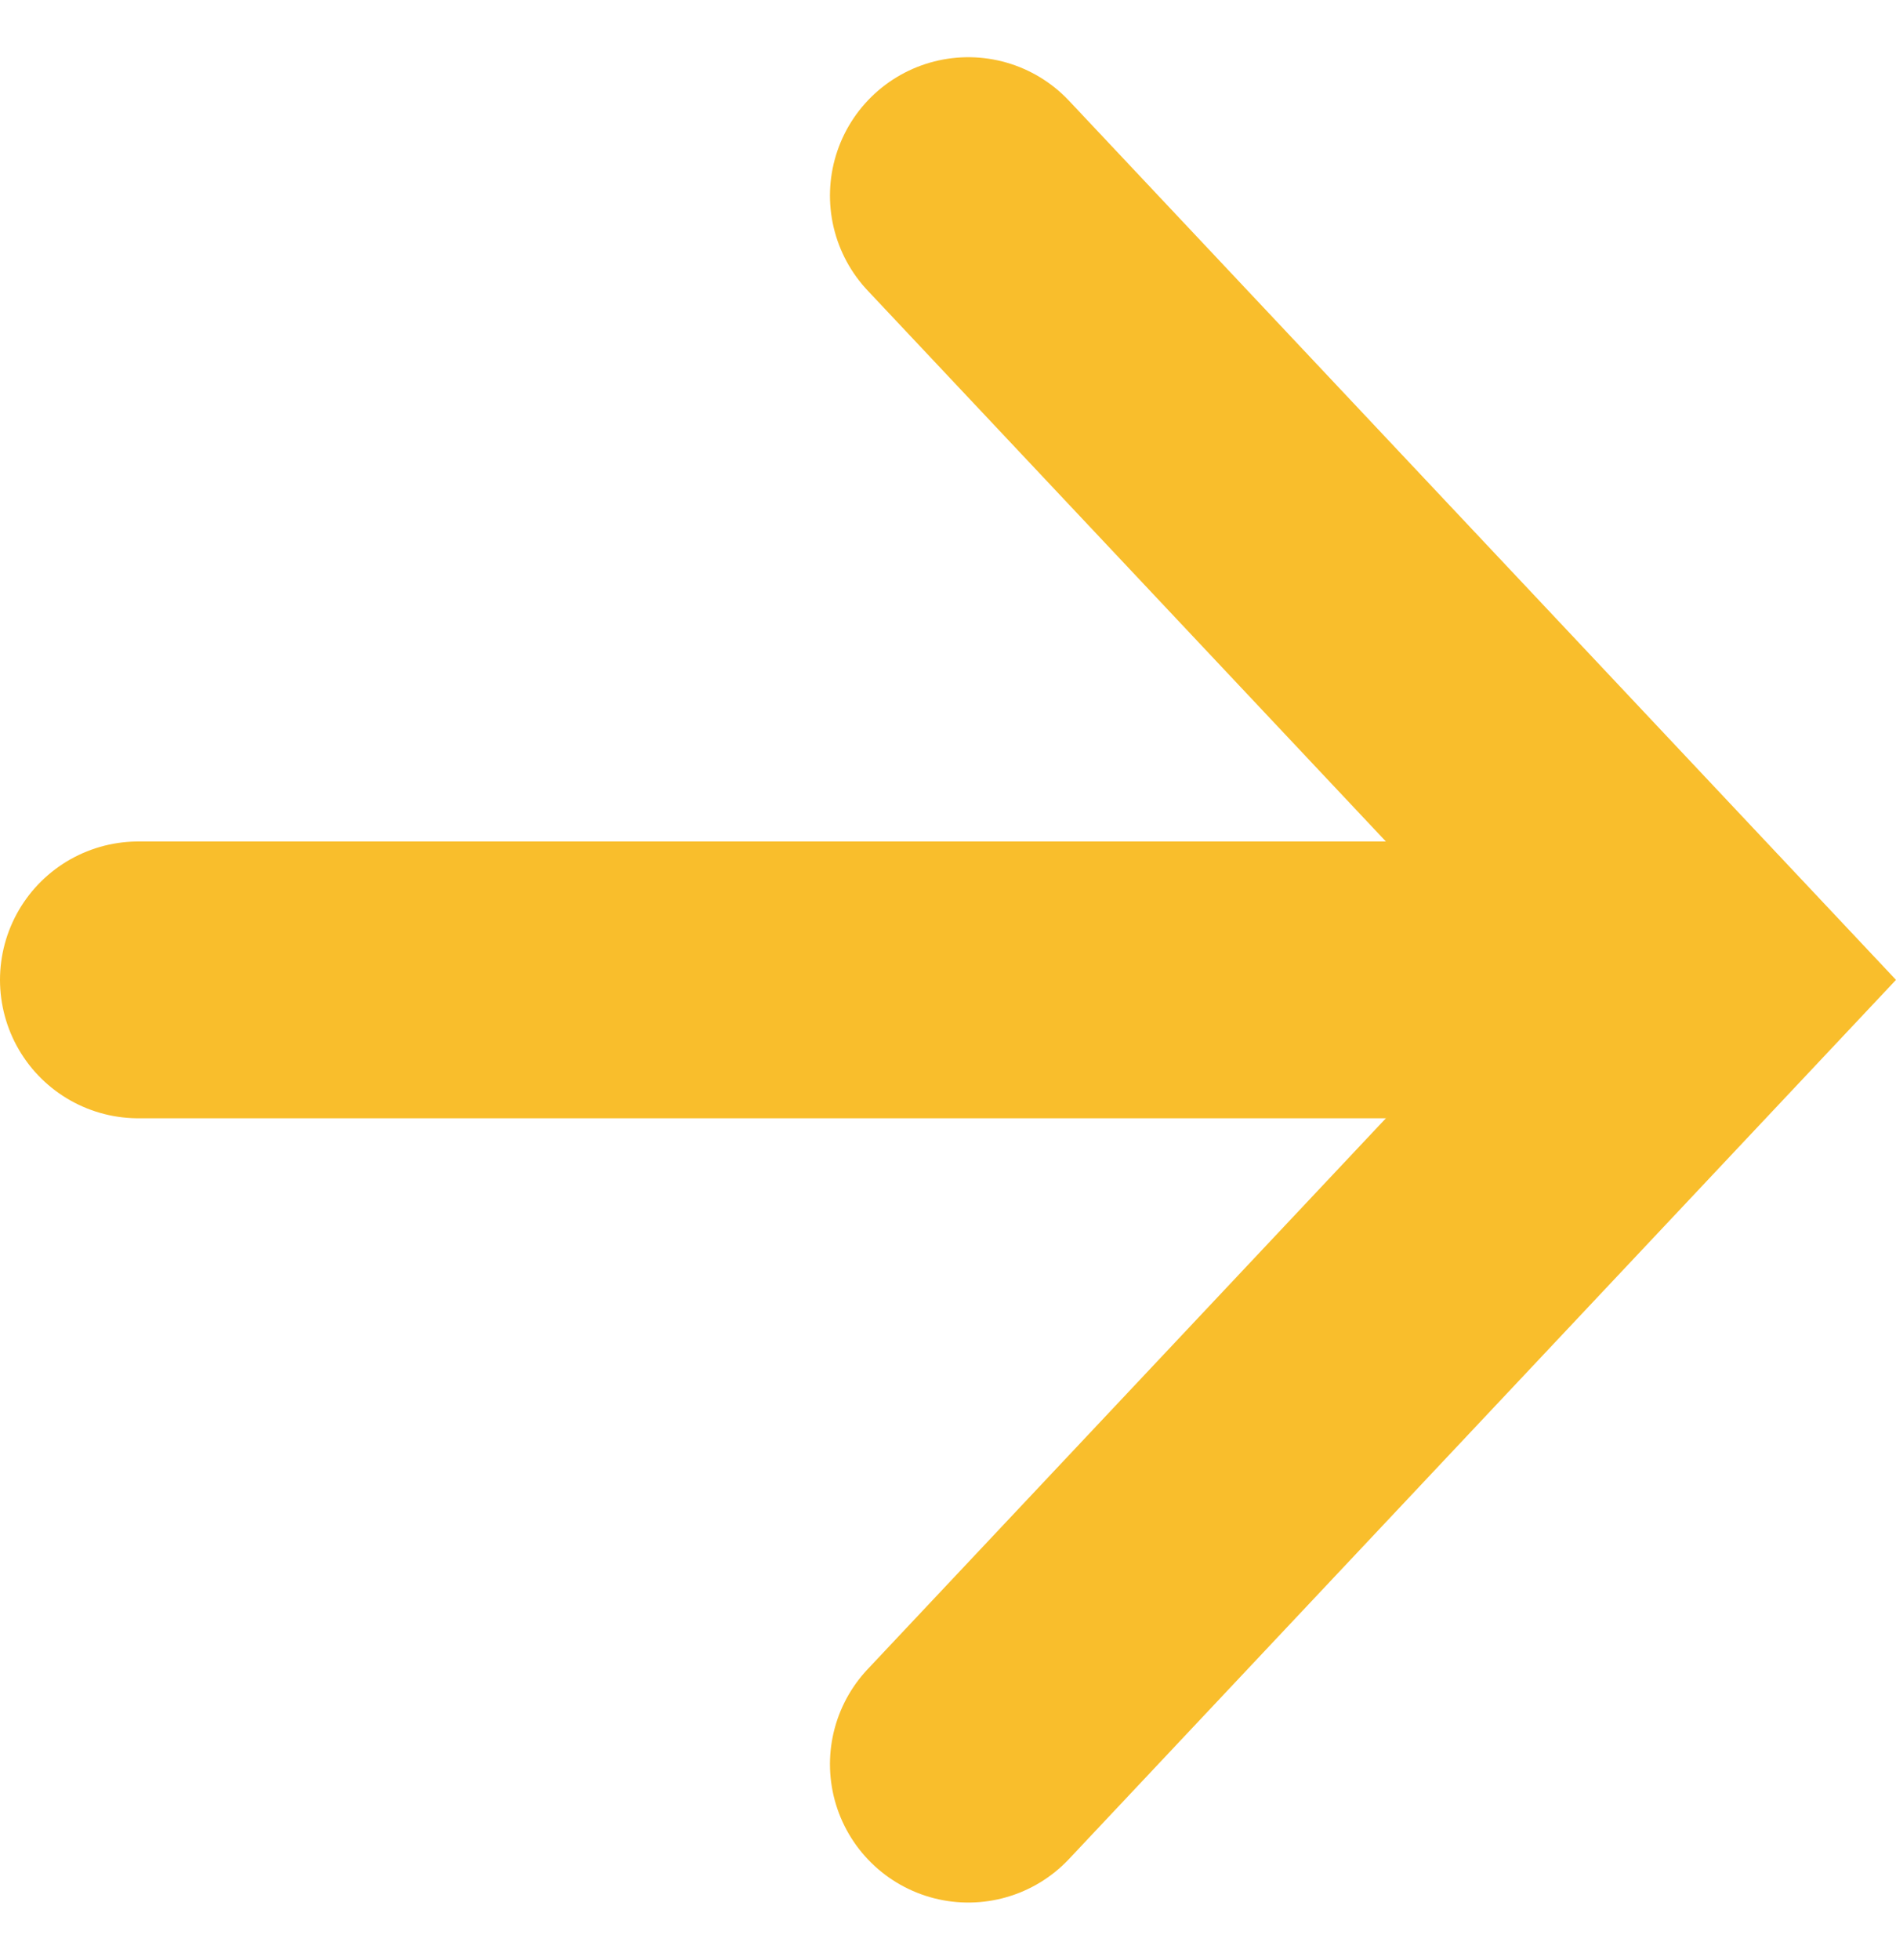
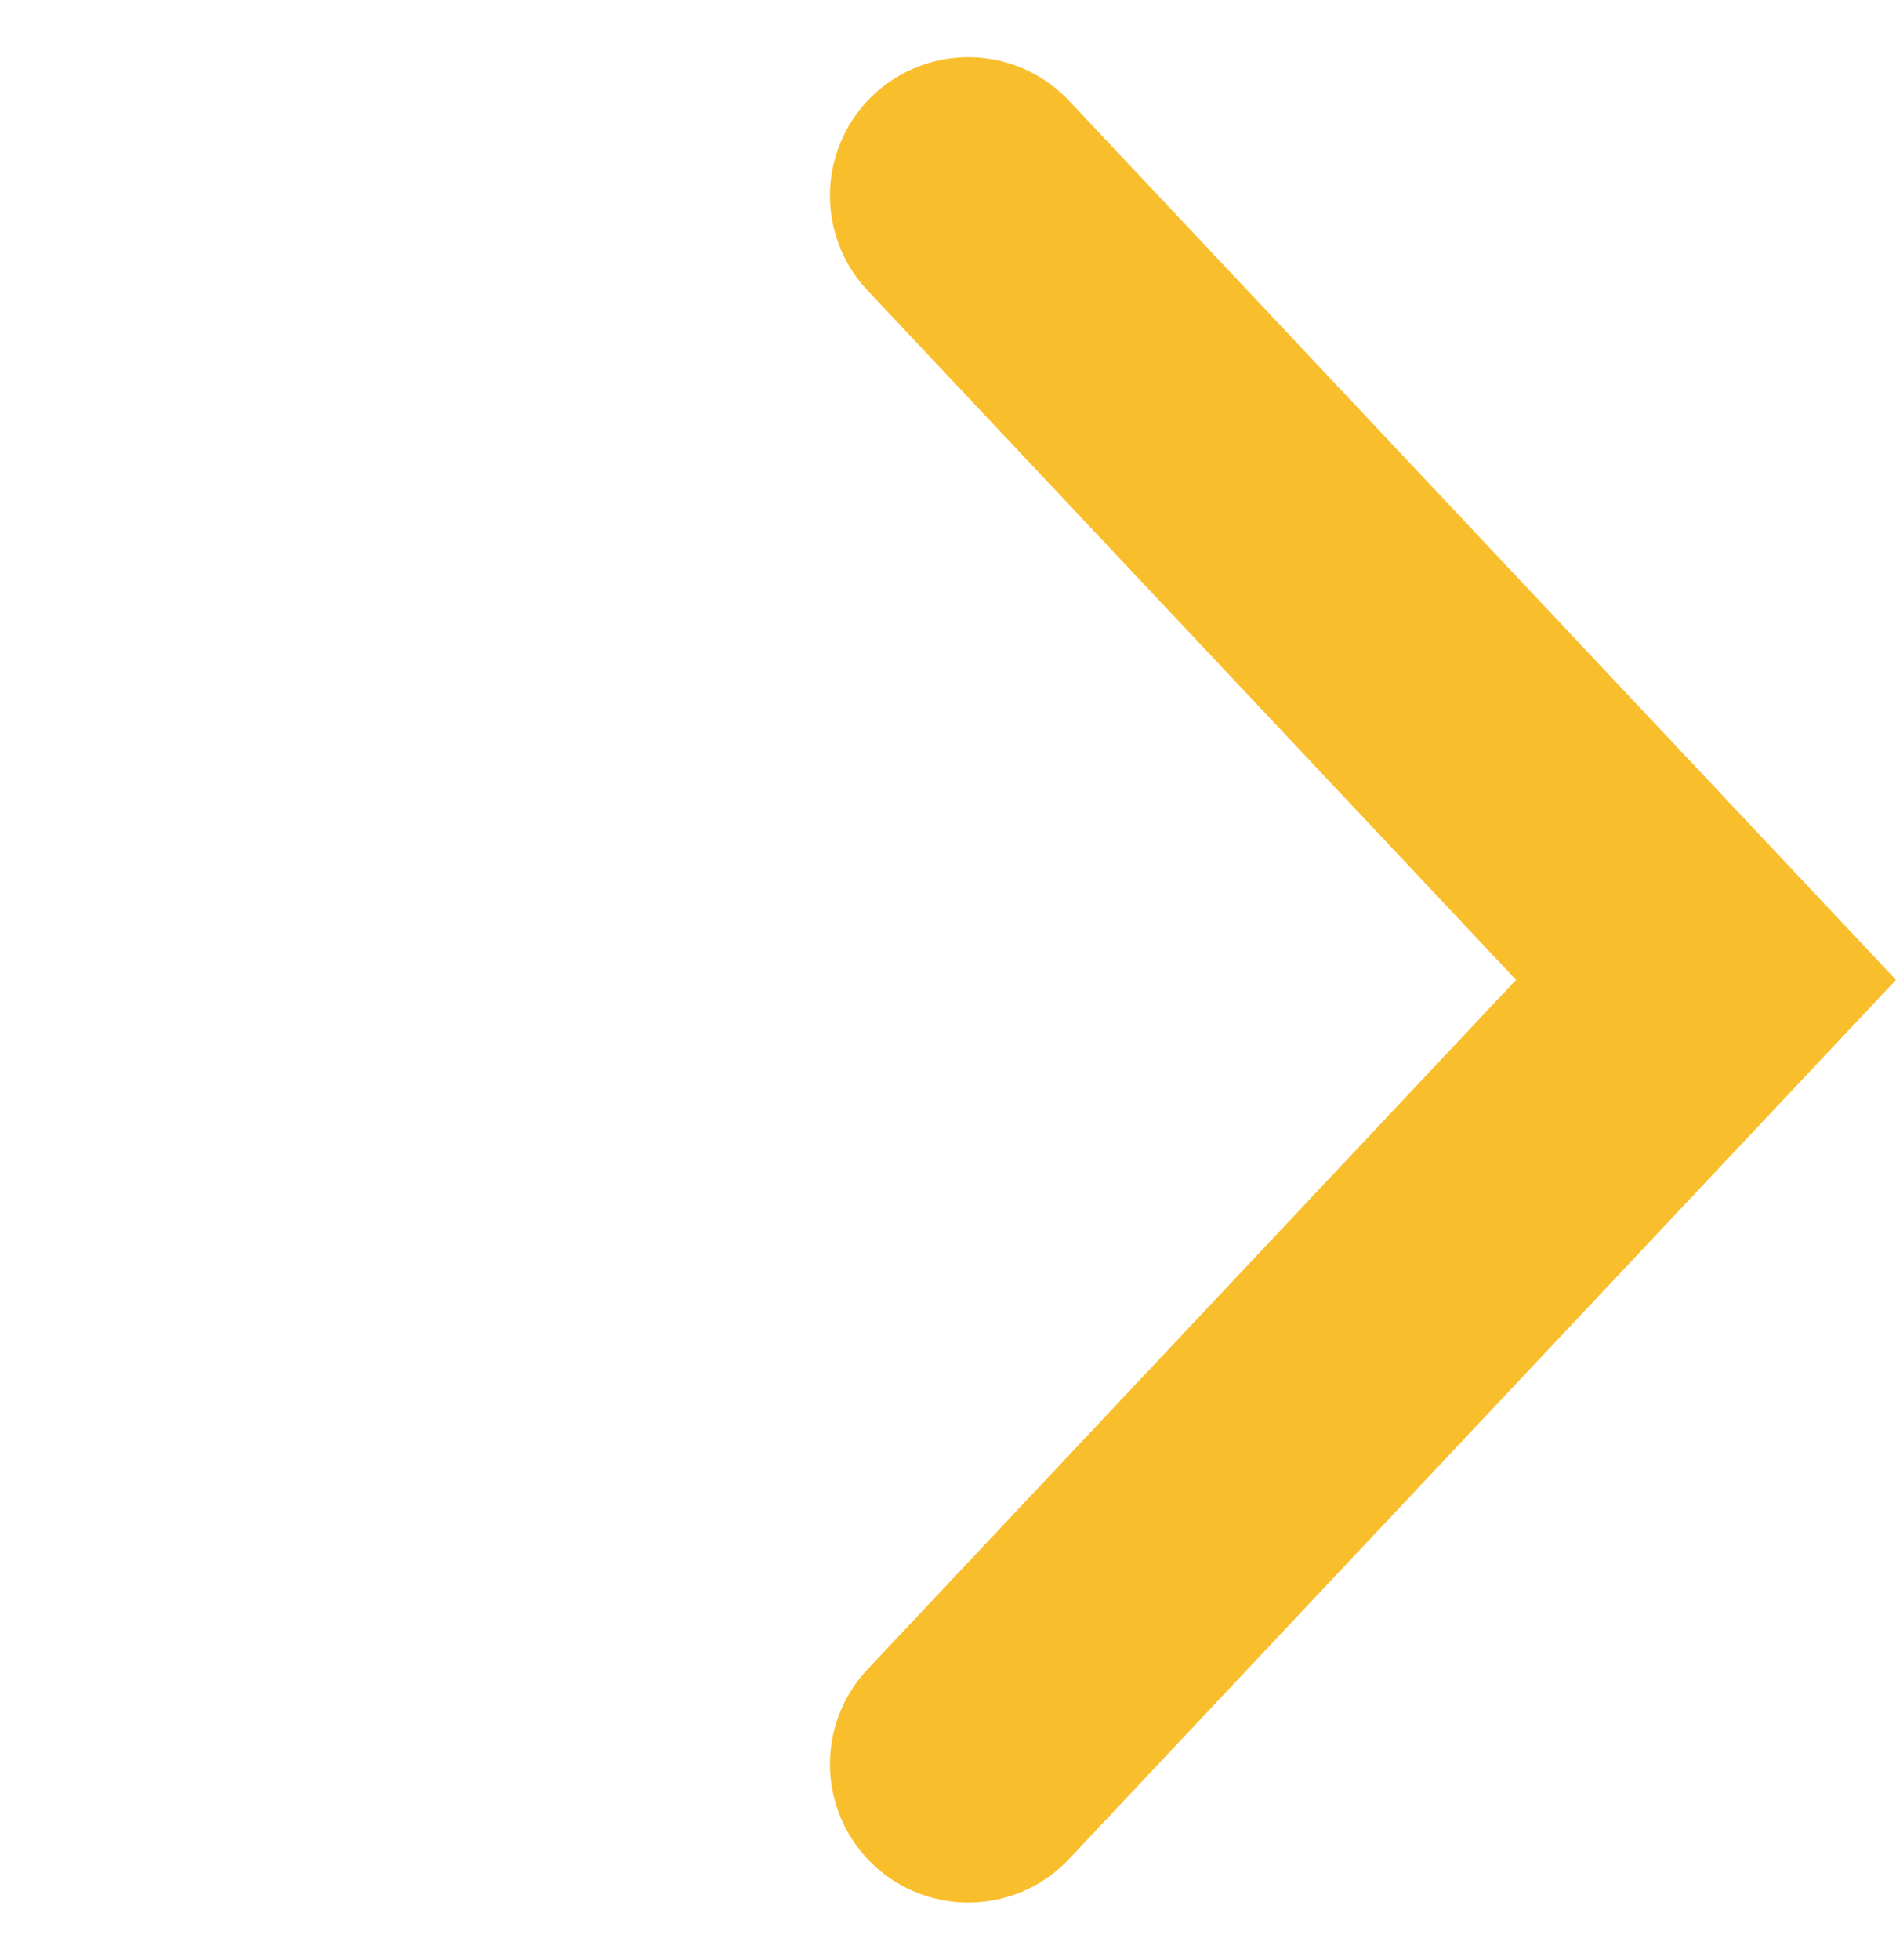
<svg xmlns="http://www.w3.org/2000/svg" width="20.56" height="21.241" viewBox="0 0 20.56 21.241">
  <g id="arrow_ylw_pc" transform="translate(1.5 2.12)">
-     <line id="線_3" data-name="線 3" x2="16" transform="translate(0 8.5)" fill="none" stroke="#f9be2c" stroke-linecap="round" stroke-width="3" />
    <path id="パス_2" data-name="パス 2" d="M664,1253l8,8.5-8,8.5" transform="translate(-655 -1253)" fill="none" stroke="#f9be2c" stroke-linecap="round" stroke-width="3" />
  </g>
</svg>